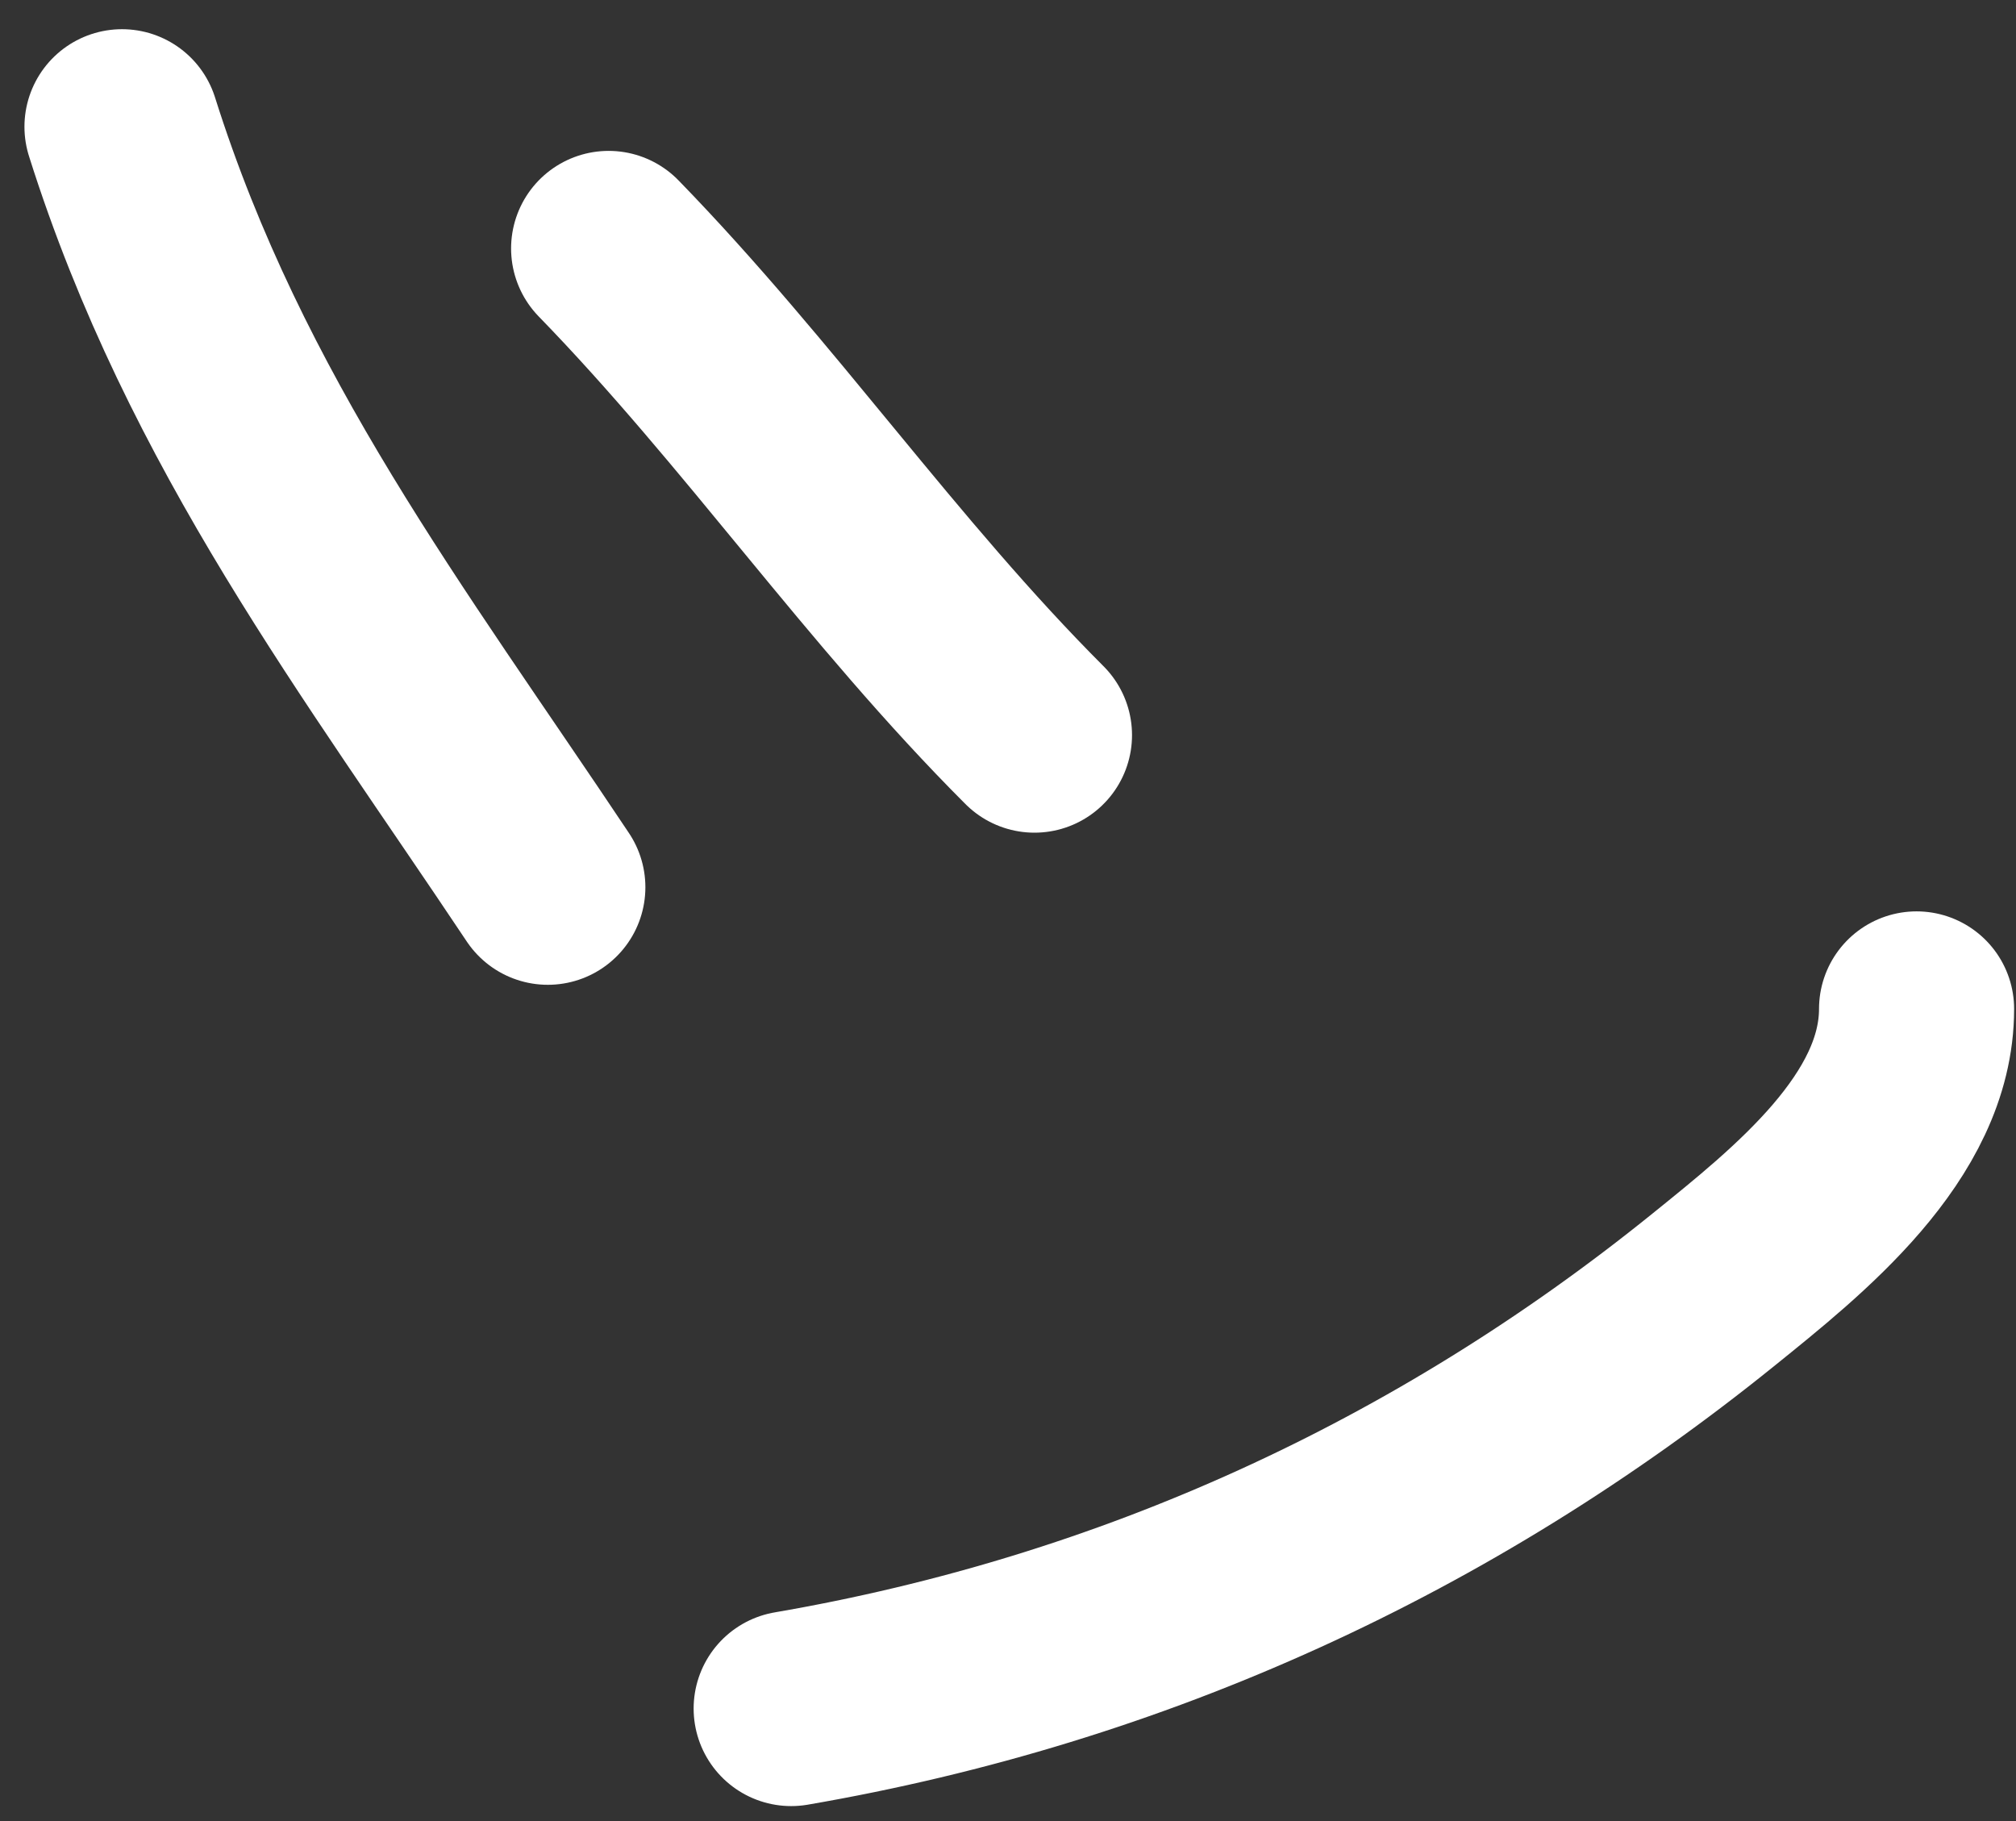
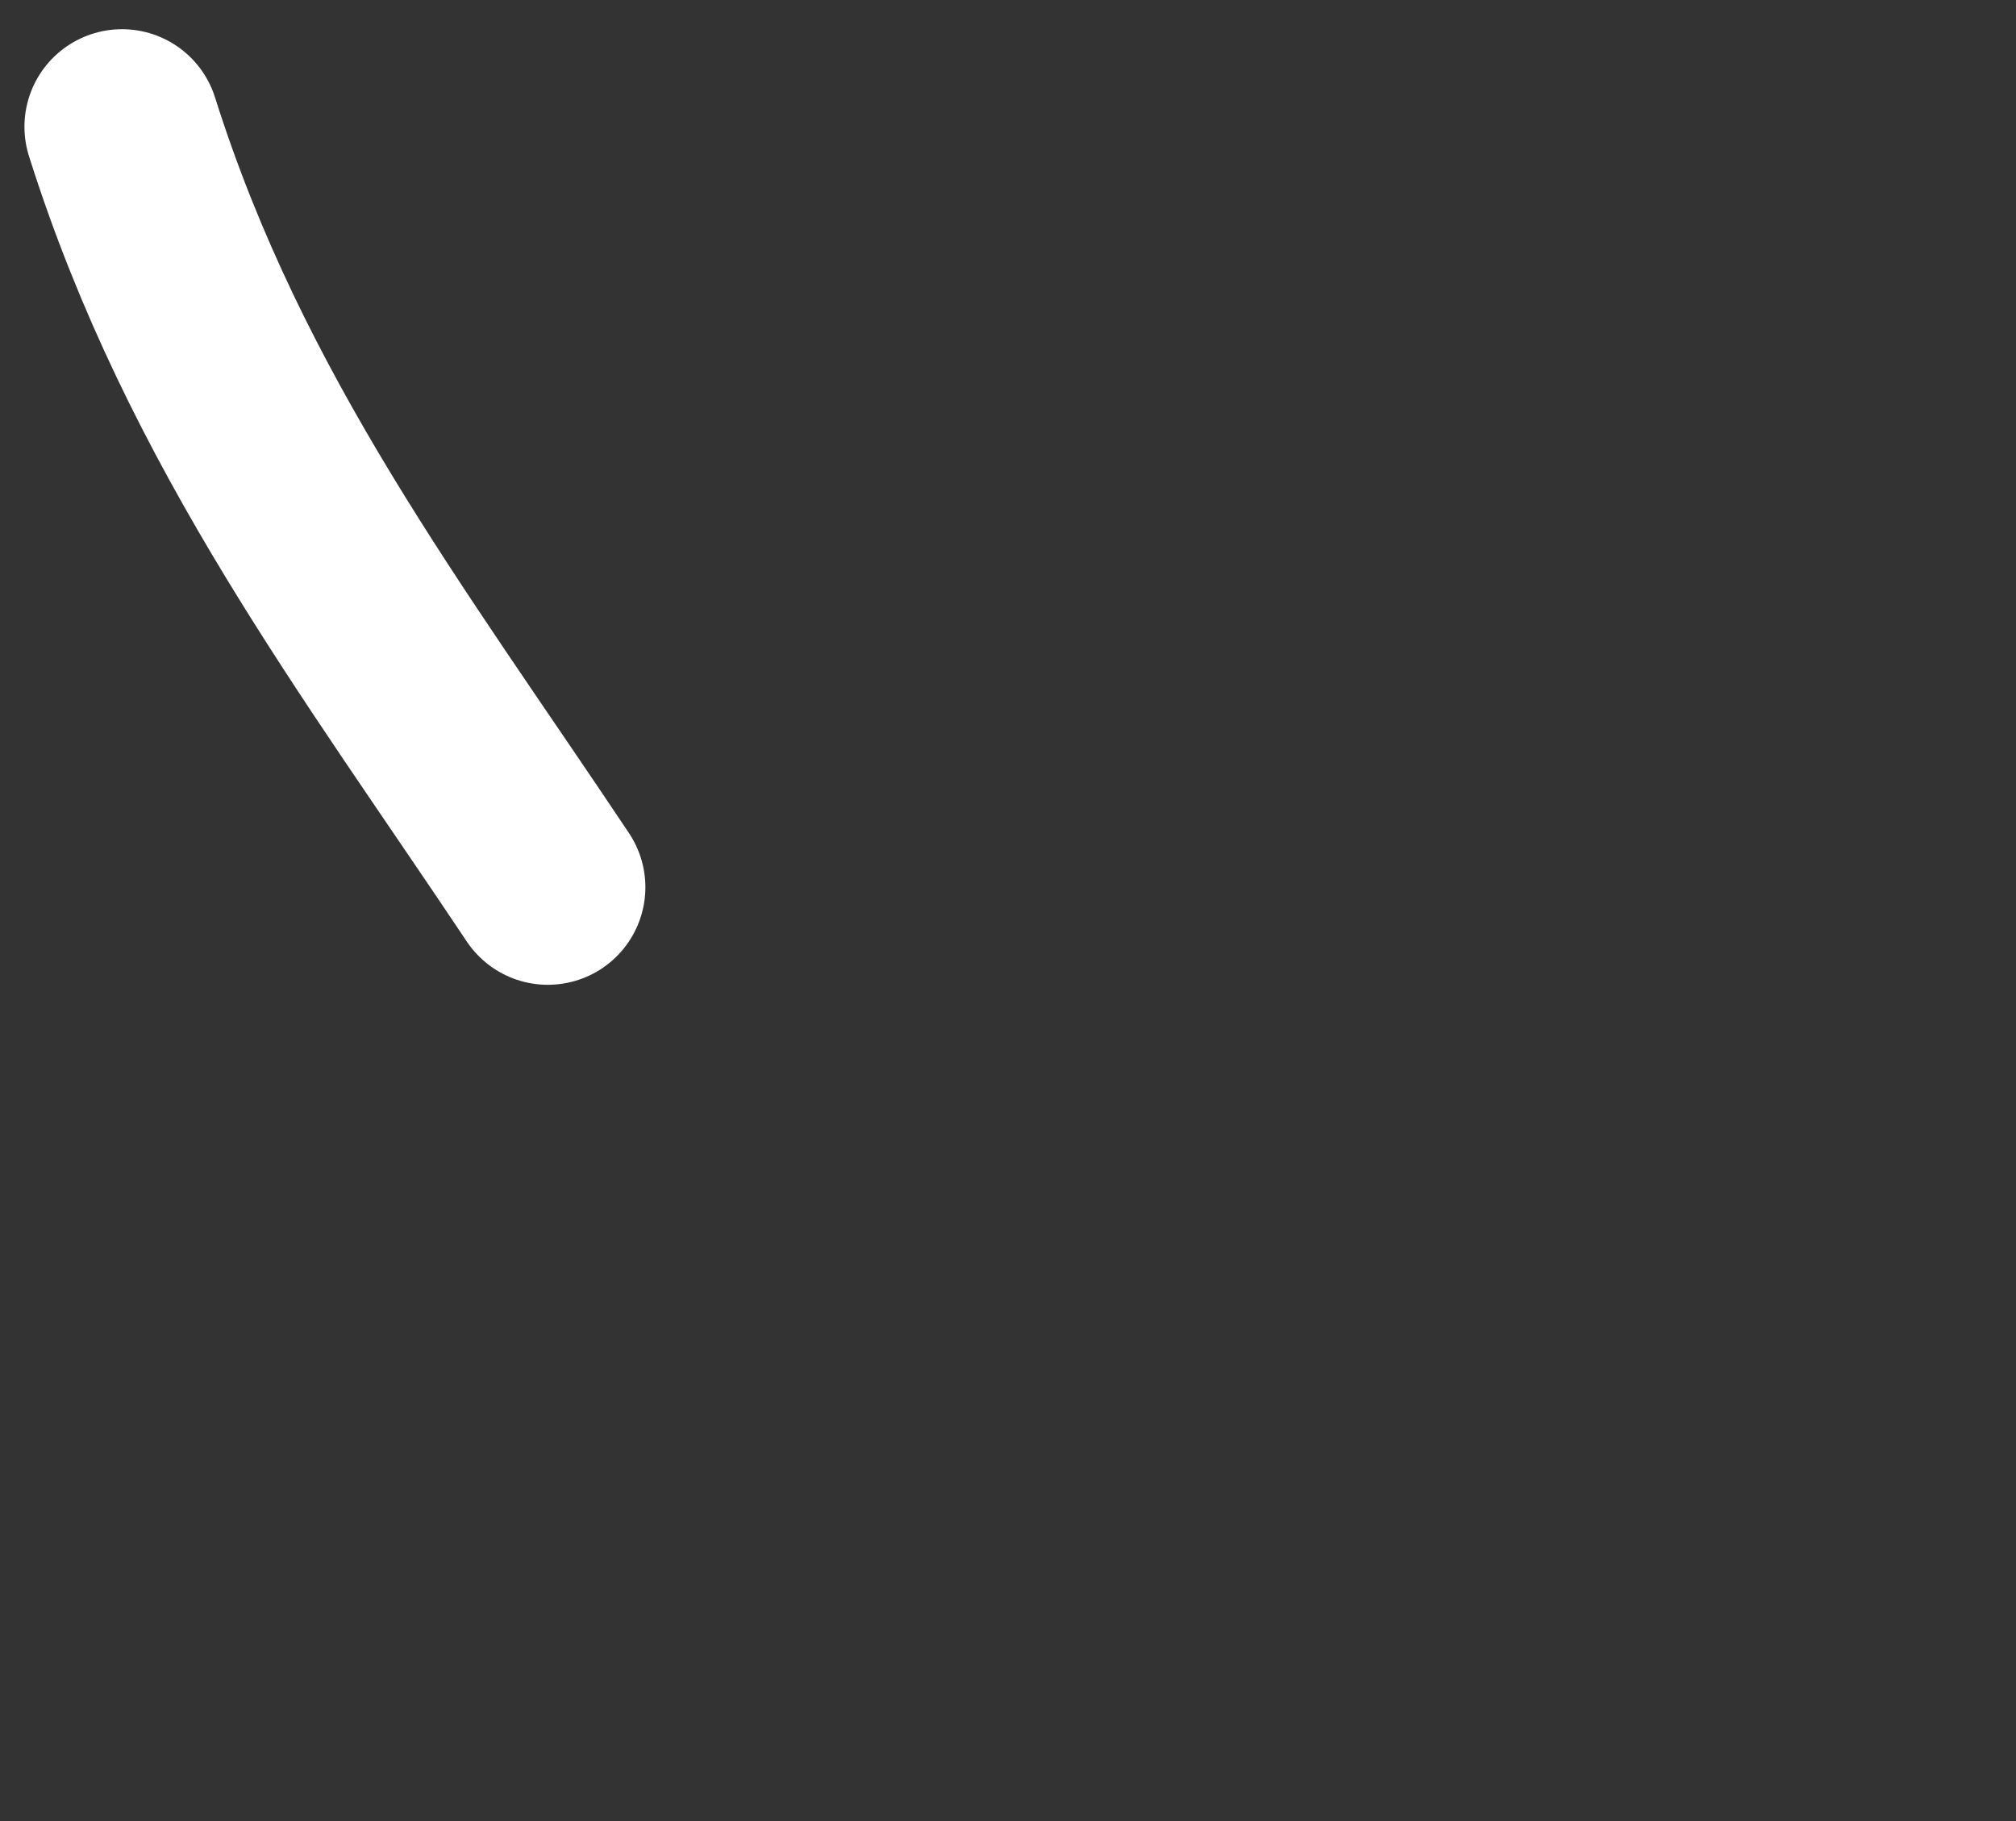
<svg xmlns="http://www.w3.org/2000/svg" width="31" height="28" viewBox="0 0 31 28" fill="none">
  <rect x="0" y="0" width="31" height="28" fill="#333333" stroke="none" />
  <path d="M1.876 1.949C3.311 6.494 5.91 9.872 8.424 13.642" stroke="white" stroke-width="3" stroke-linecap="round" />
-   <path d="M9.359 3.82C11.68 6.206 13.554 8.95 15.907 11.303" stroke="white" stroke-width="3" stroke-linecap="round" />
-   <path d="M12.166 26.27C17.411 25.368 22.196 23.185 26.353 19.826C27.645 18.782 29.471 17.336 29.471 15.513" stroke="white" stroke-width="3" stroke-linecap="round" />
</svg>